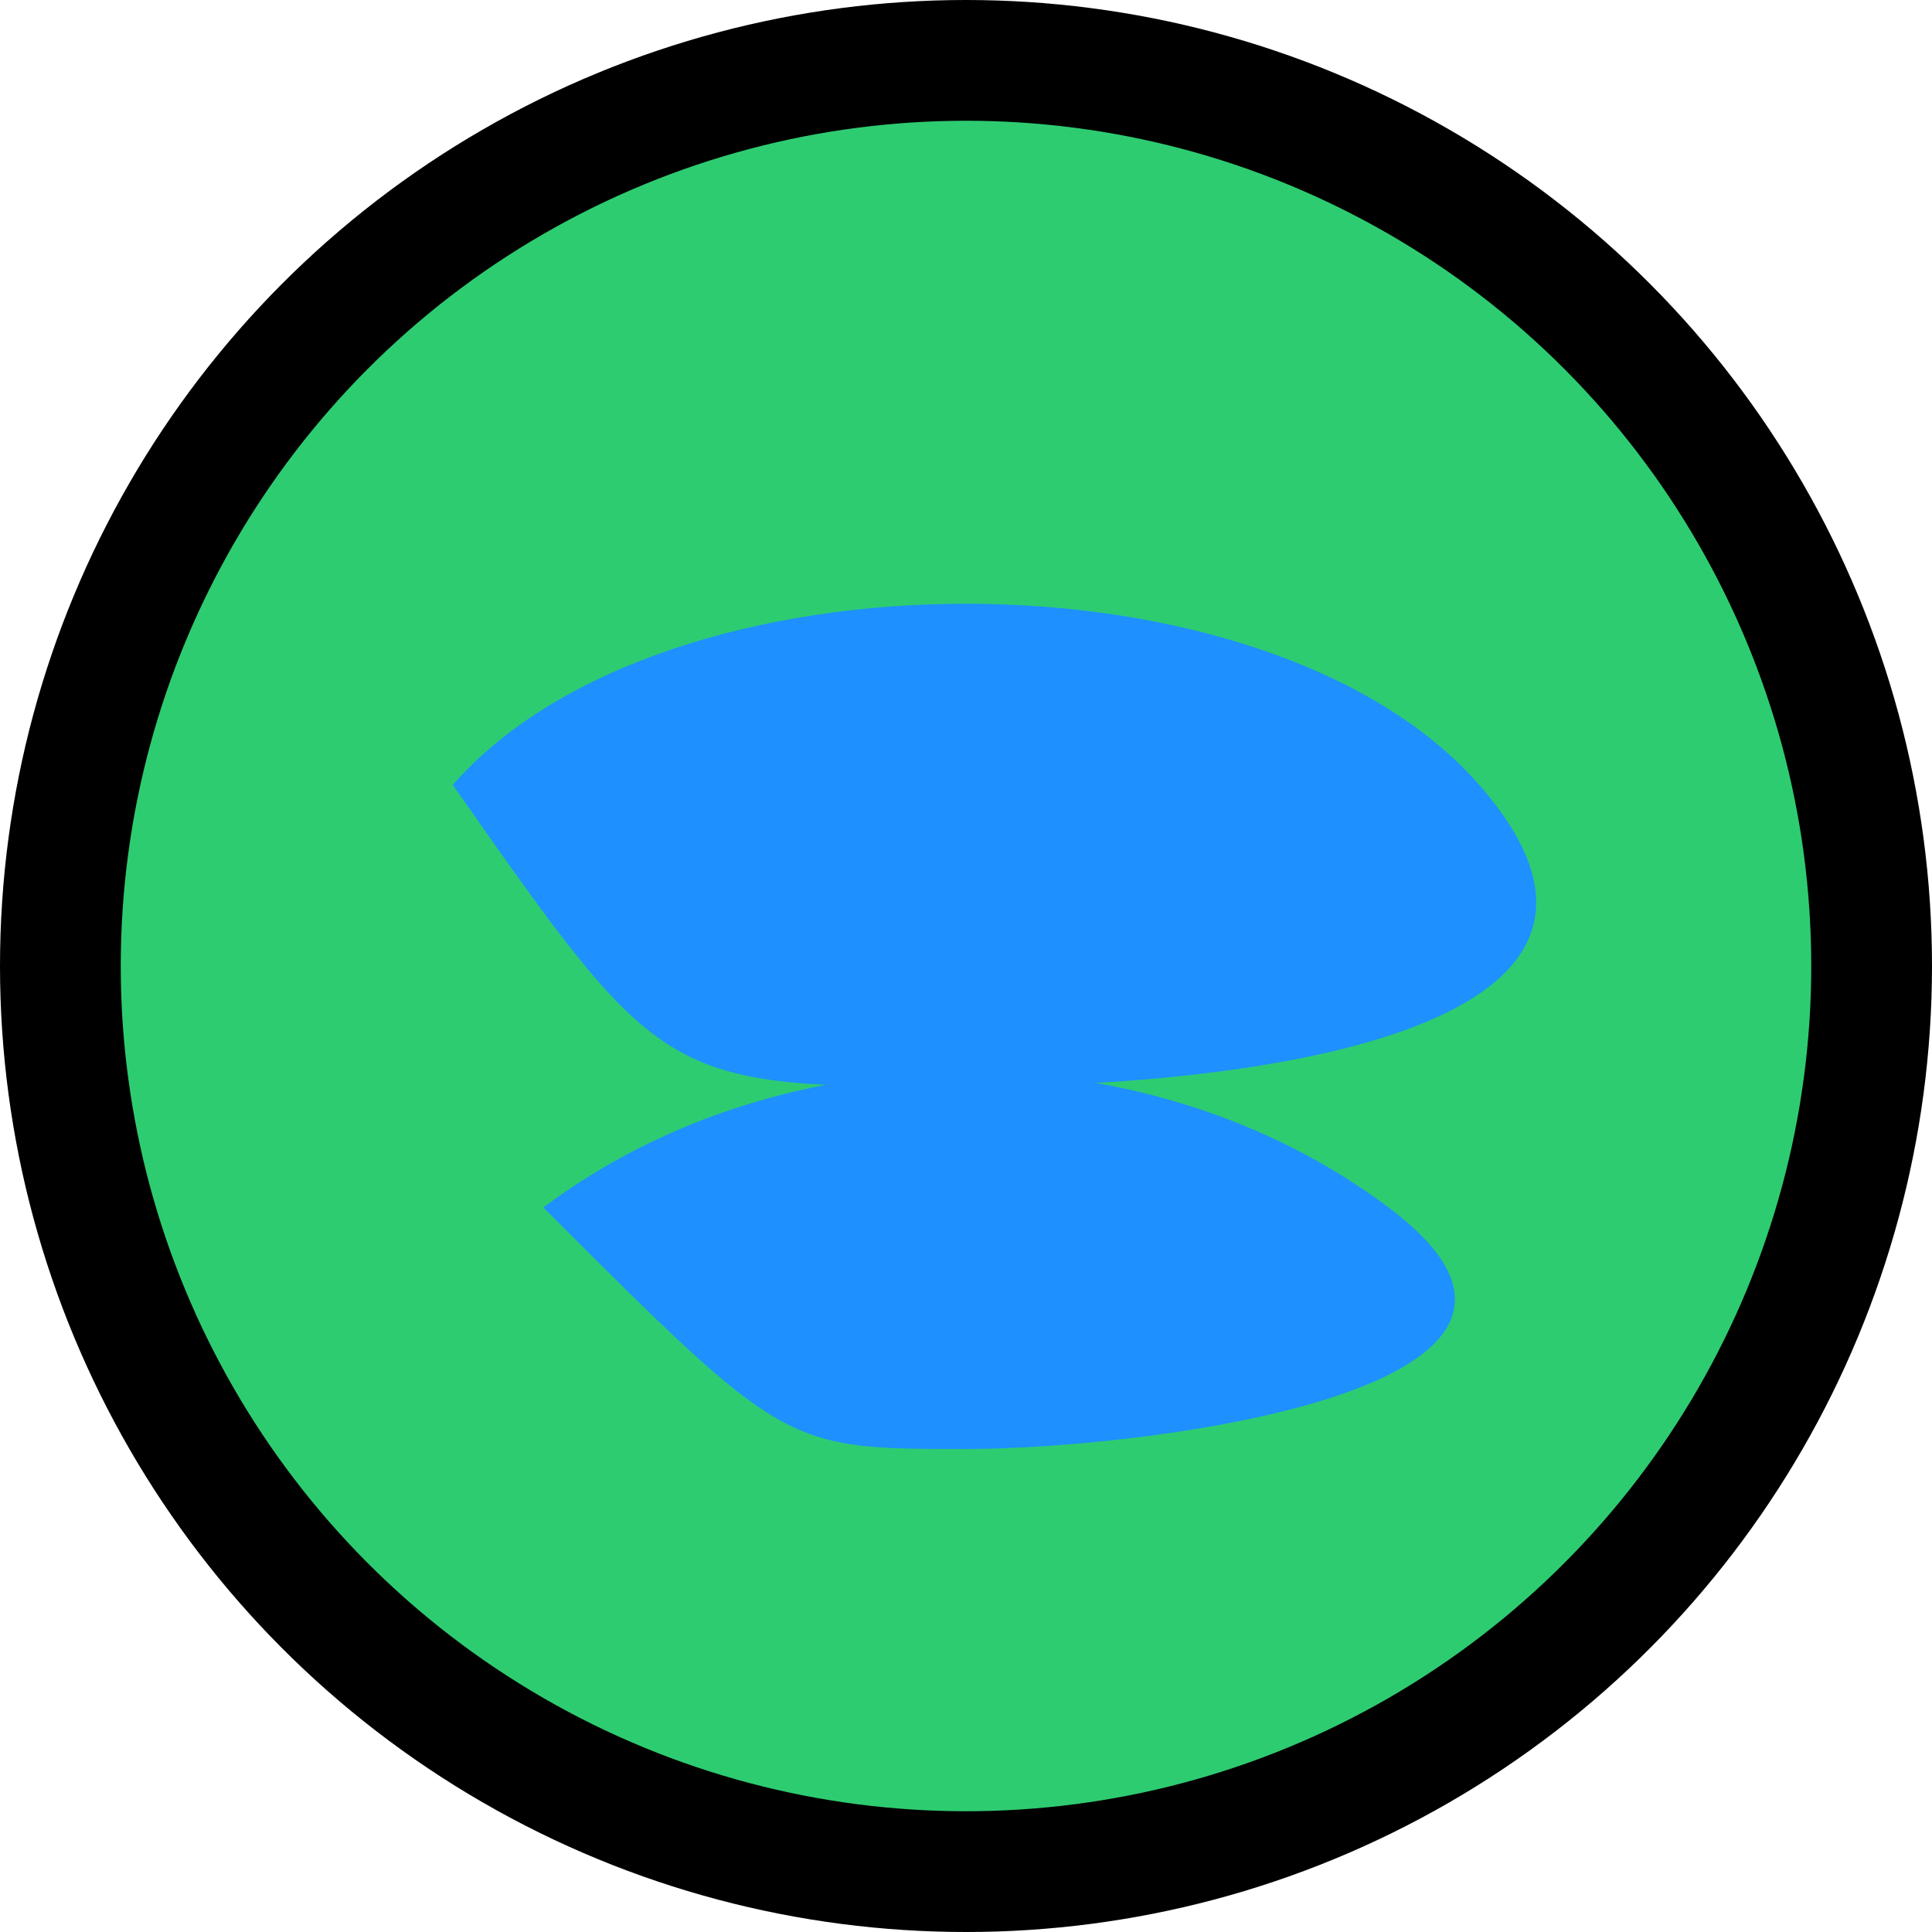
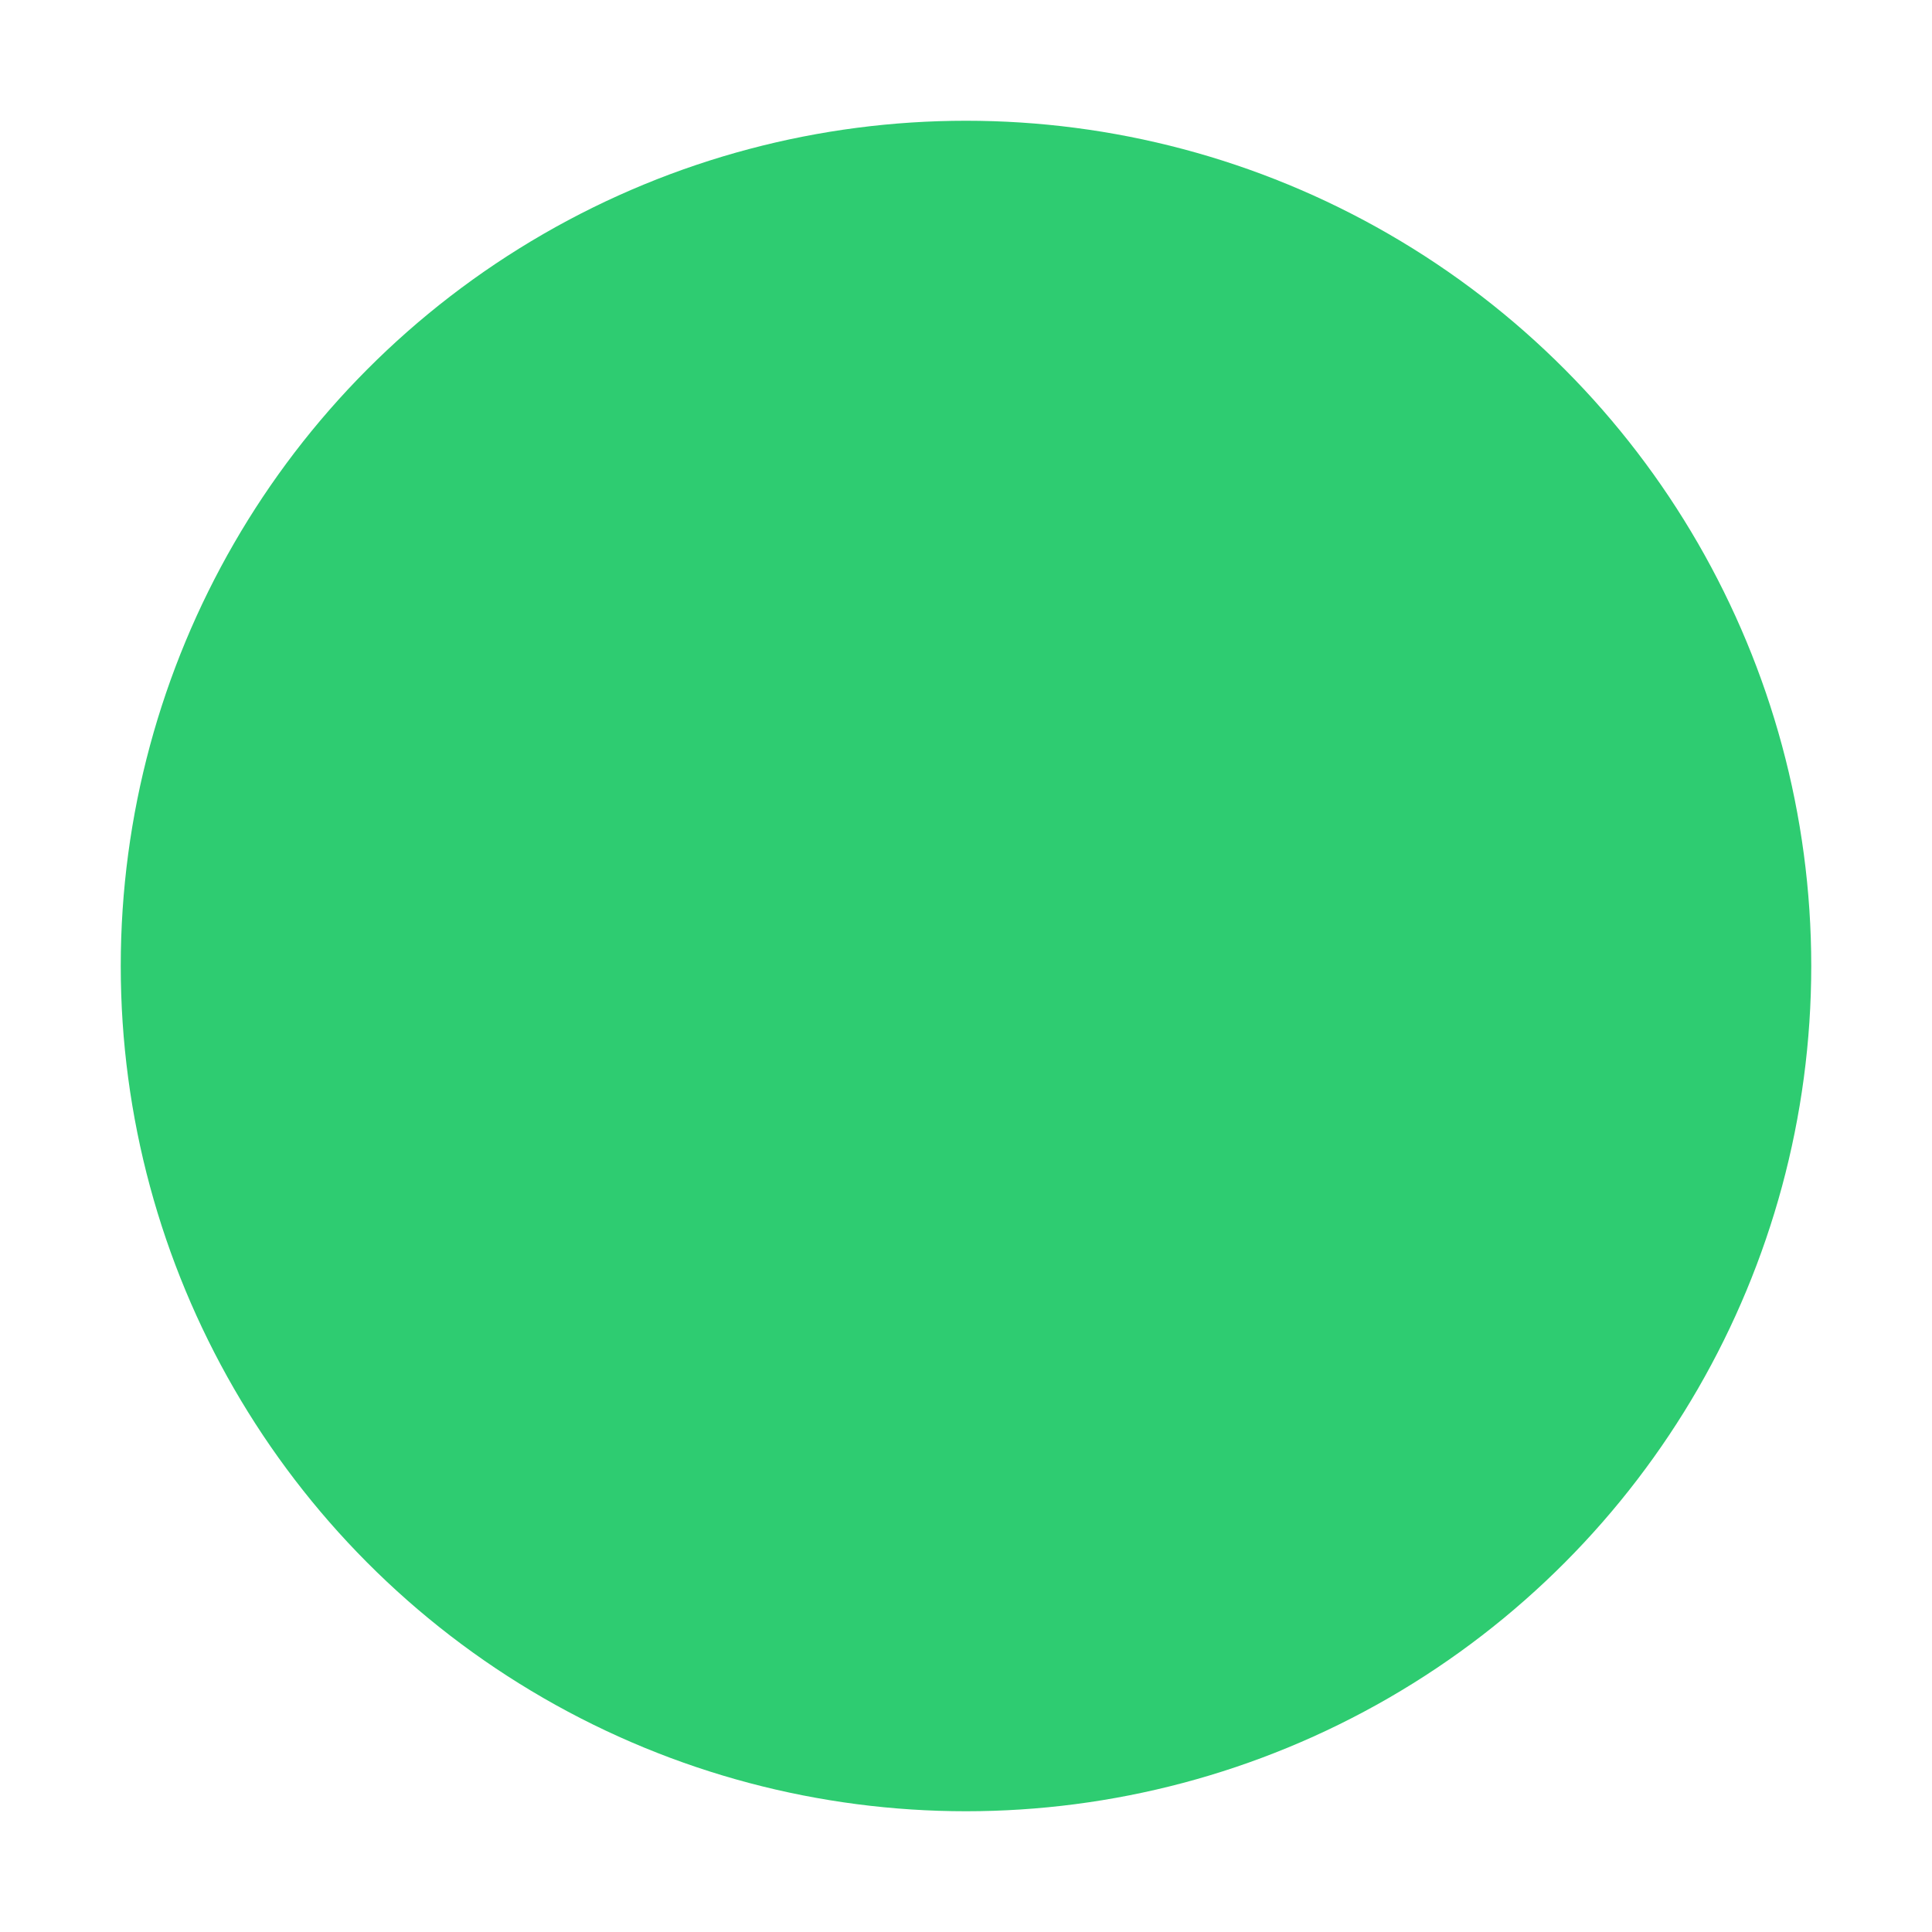
<svg xmlns="http://www.w3.org/2000/svg" viewBox="0 0 64 64">
-   <circle cx="32" cy="32" r="32" fill="#000000" />
  <circle cx="32" cy="32" r="28" fill="#2ecc71" />
-   <path d="M15 26 C22 18, 42 18, 49 26 S42 36, 32 36 S22 36, 15 26" fill="#1e90ff" />
-   <path d="M18 40 C26 34, 38 34, 46 40 S38 48, 32 48 S26 48, 18 40" fill="#1e90ff" />
</svg>